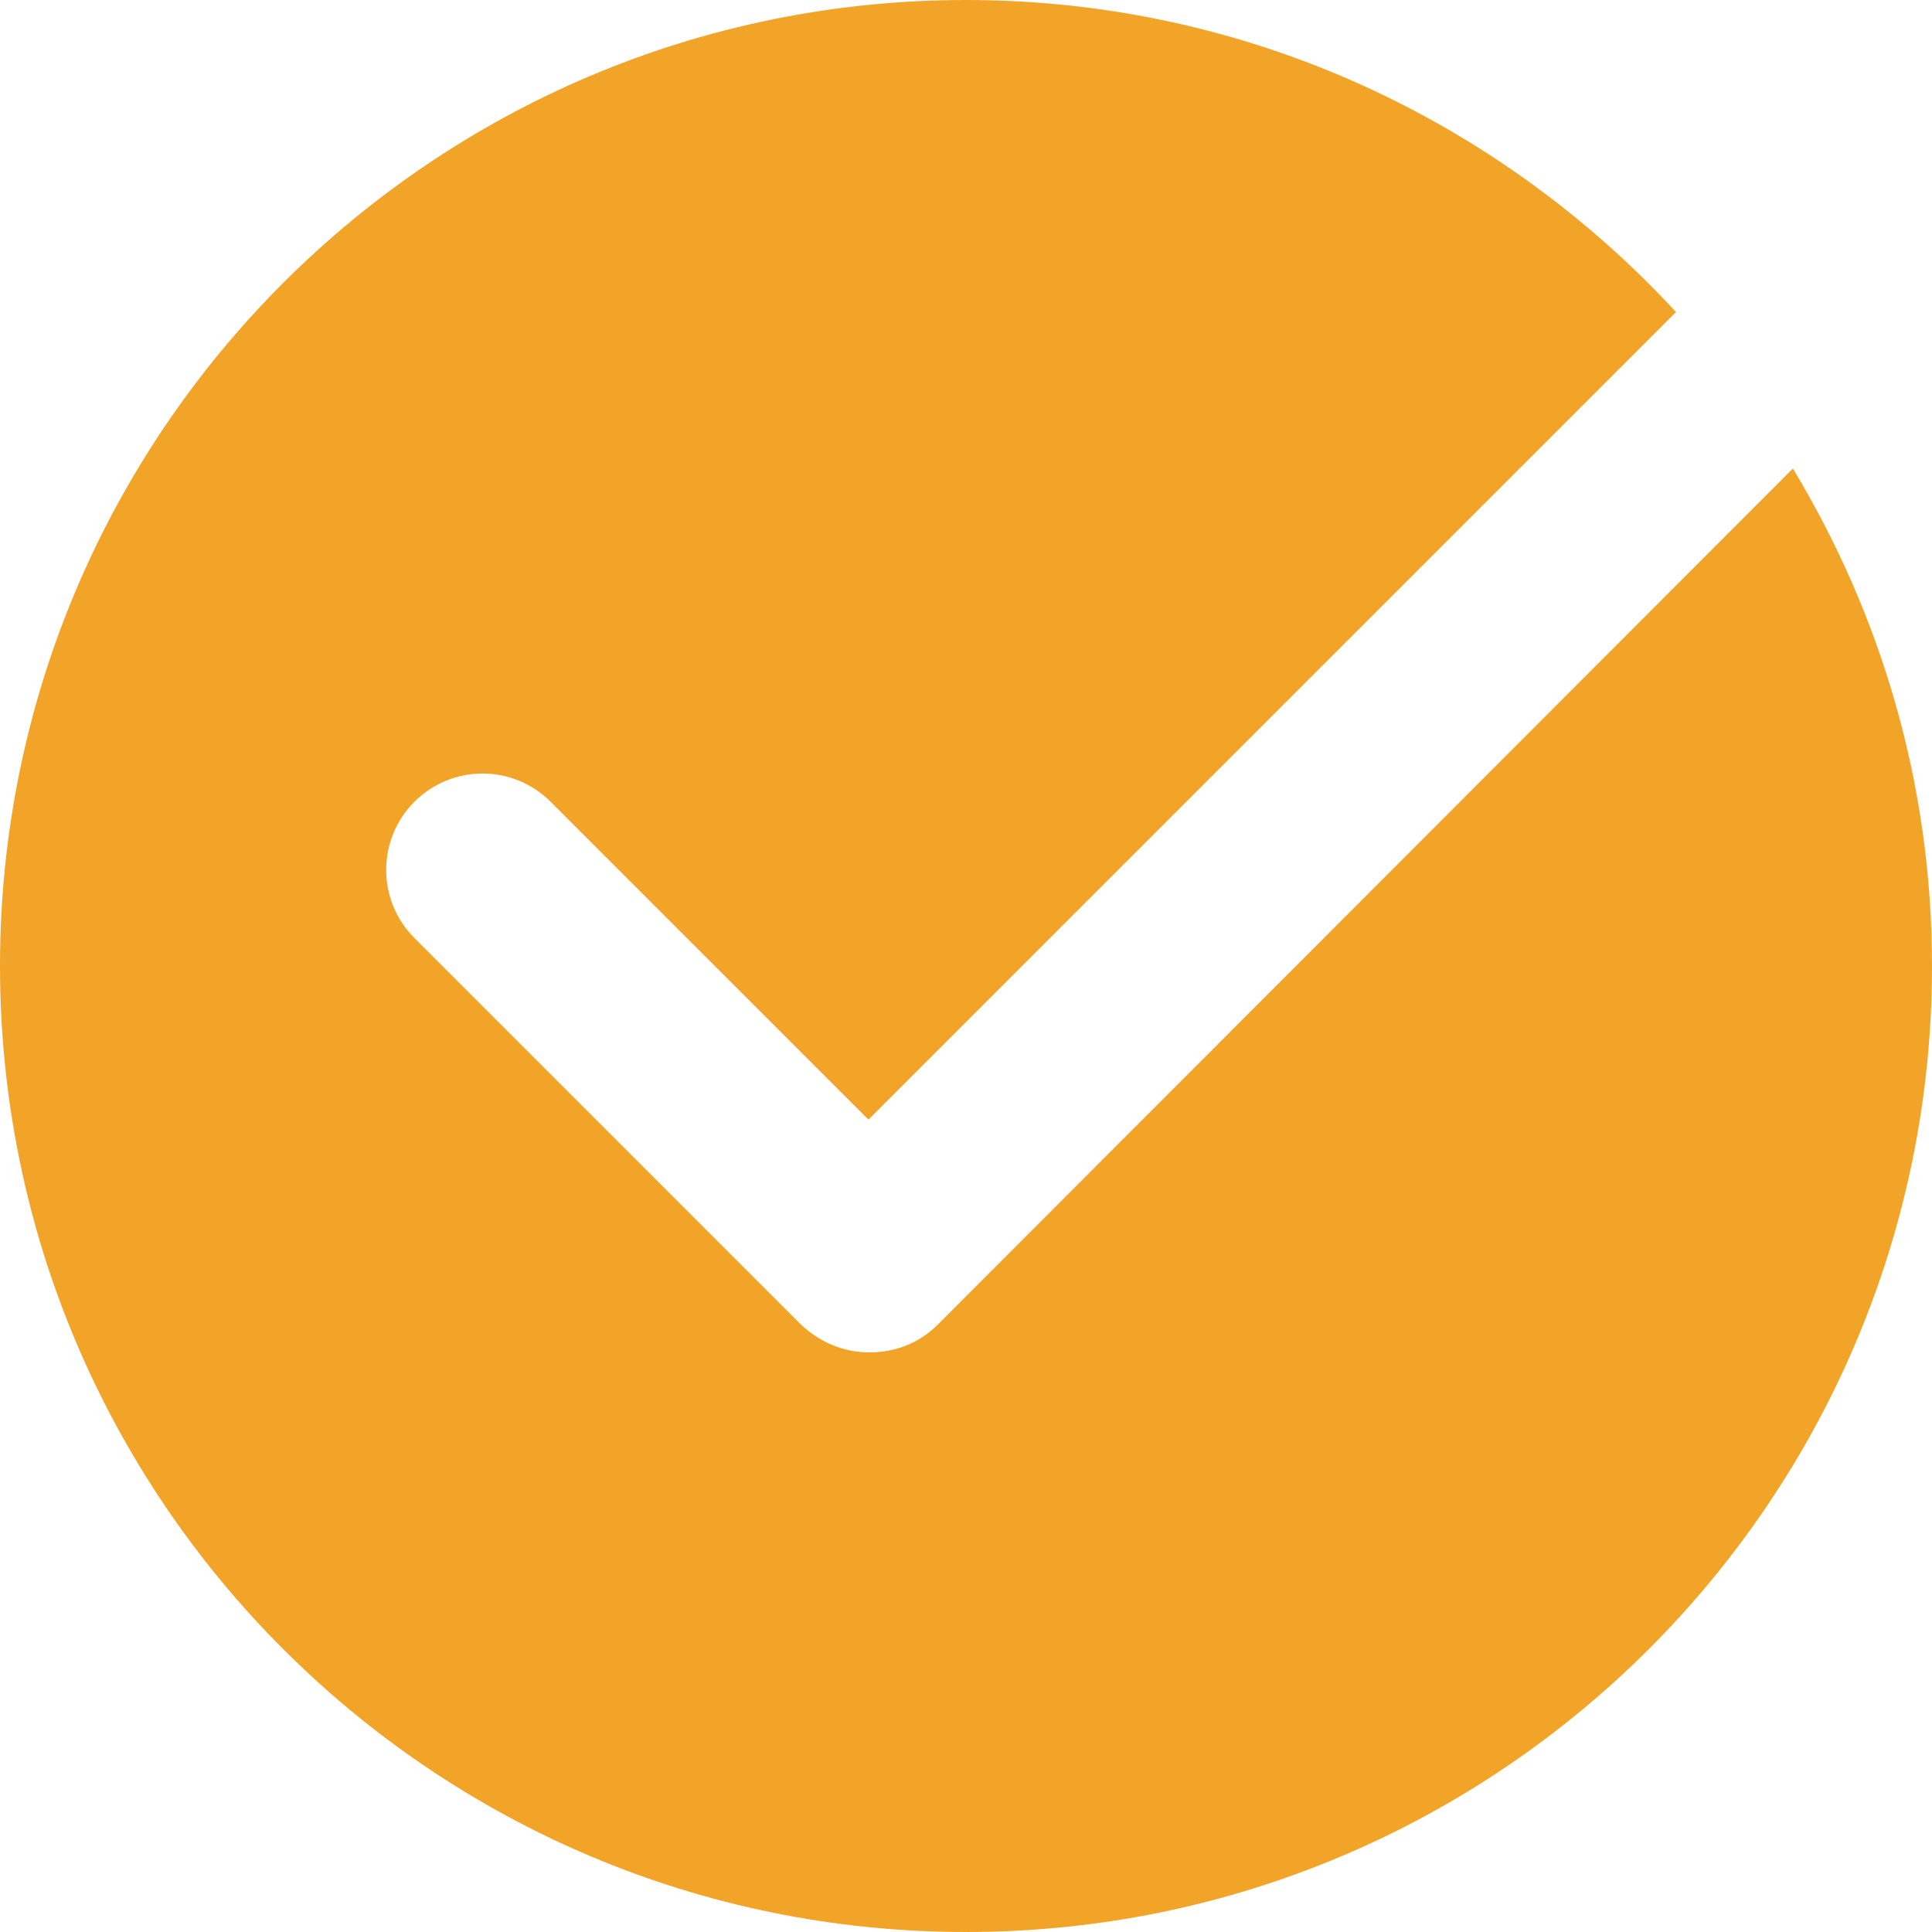
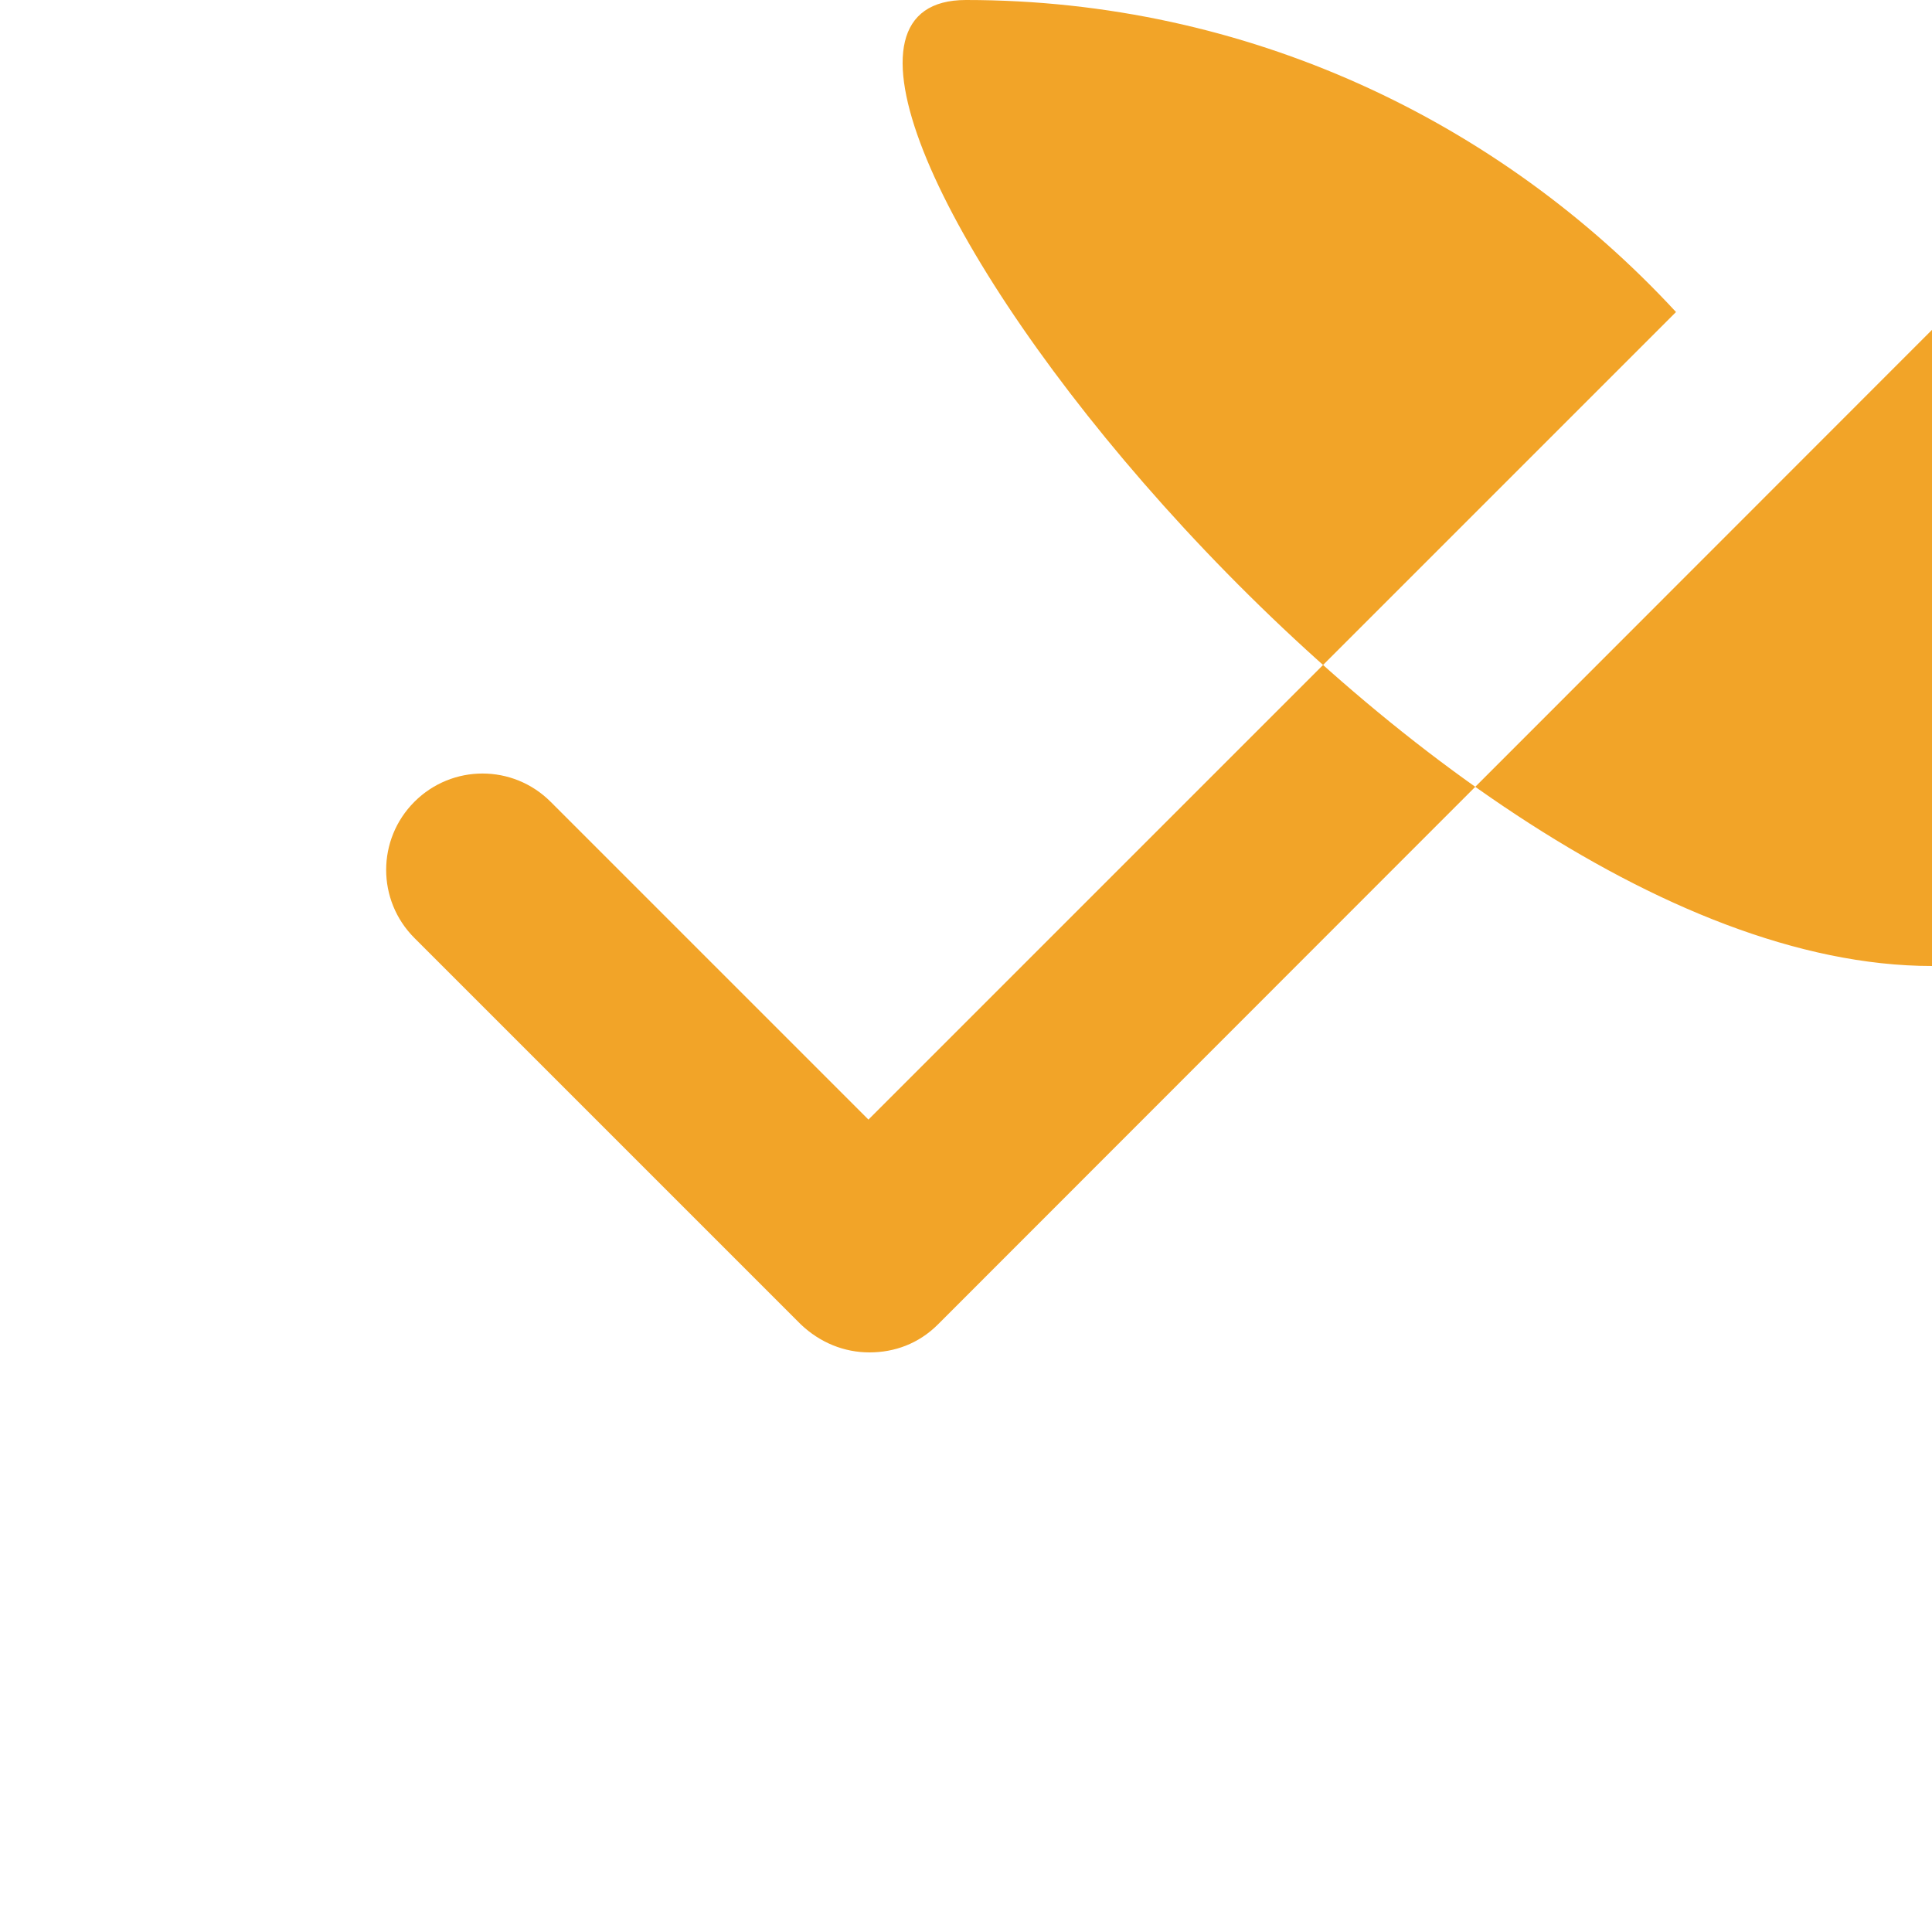
<svg xmlns="http://www.w3.org/2000/svg" id="_Слой_2" data-name="Слой 2" viewBox="0 0 20 20">
  <defs>
    <style> .cls-1 { fill: #f2a428; } </style>
  </defs>
  <g id="_Слой_1-2" data-name="Слой 1">
    <g id="surface15703777">
-       <path class="cls-1" d="M9.71,13.71c-.2,.2-.45,.29-.71,.29s-.51-.1-.71-.29l-4-4c-.39-.39-.39-1.02,0-1.41s1.02-.39,1.41,0l3.29,3.29L17.35,3.23c-1.83-1.98-4.44-3.23-7.35-3.23C4.48,0,0,4.48,0,10s4.48,10,10,10,10-4.48,10-10c0-1.89-.53-3.64-1.44-5.15L9.71,13.71Z" />
+       <path class="cls-1" d="M9.71,13.71c-.2,.2-.45,.29-.71,.29s-.51-.1-.71-.29l-4-4c-.39-.39-.39-1.02,0-1.41s1.02-.39,1.41,0l3.29,3.29L17.35,3.23c-1.83-1.98-4.44-3.23-7.35-3.23s4.48,10,10,10,10-4.48,10-10c0-1.89-.53-3.64-1.44-5.15L9.71,13.71Z" />
    </g>
  </g>
</svg>